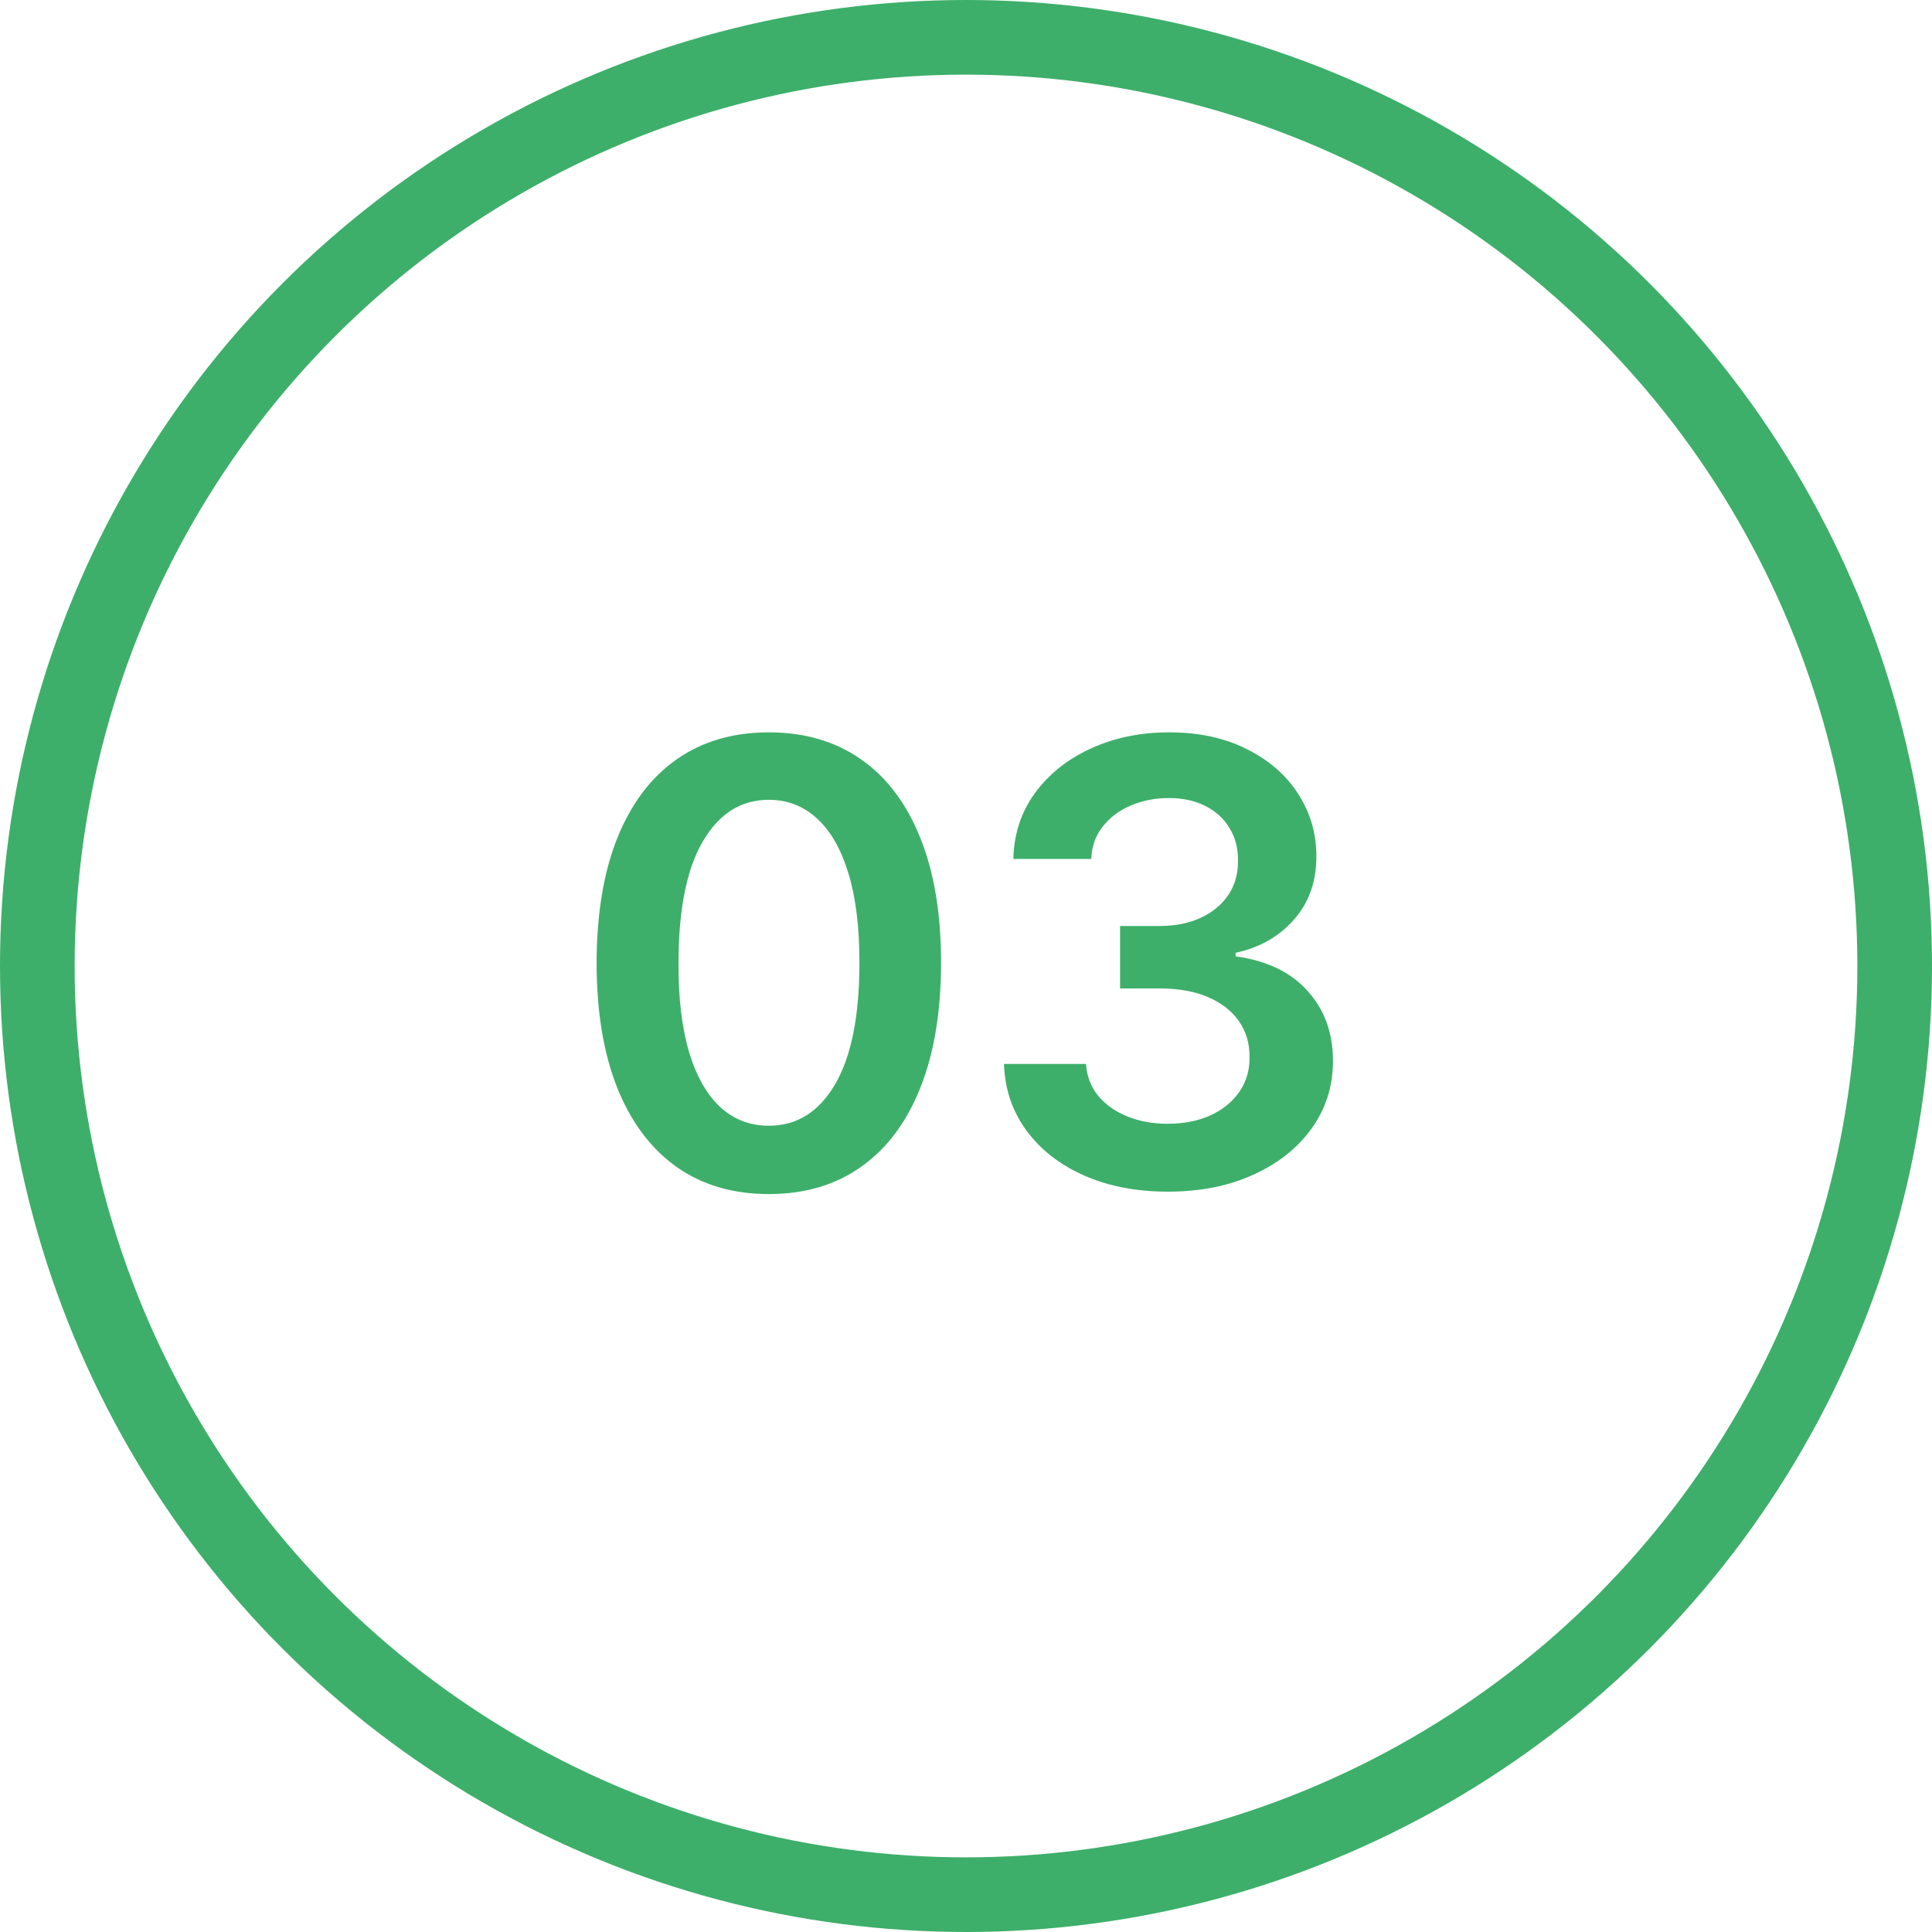
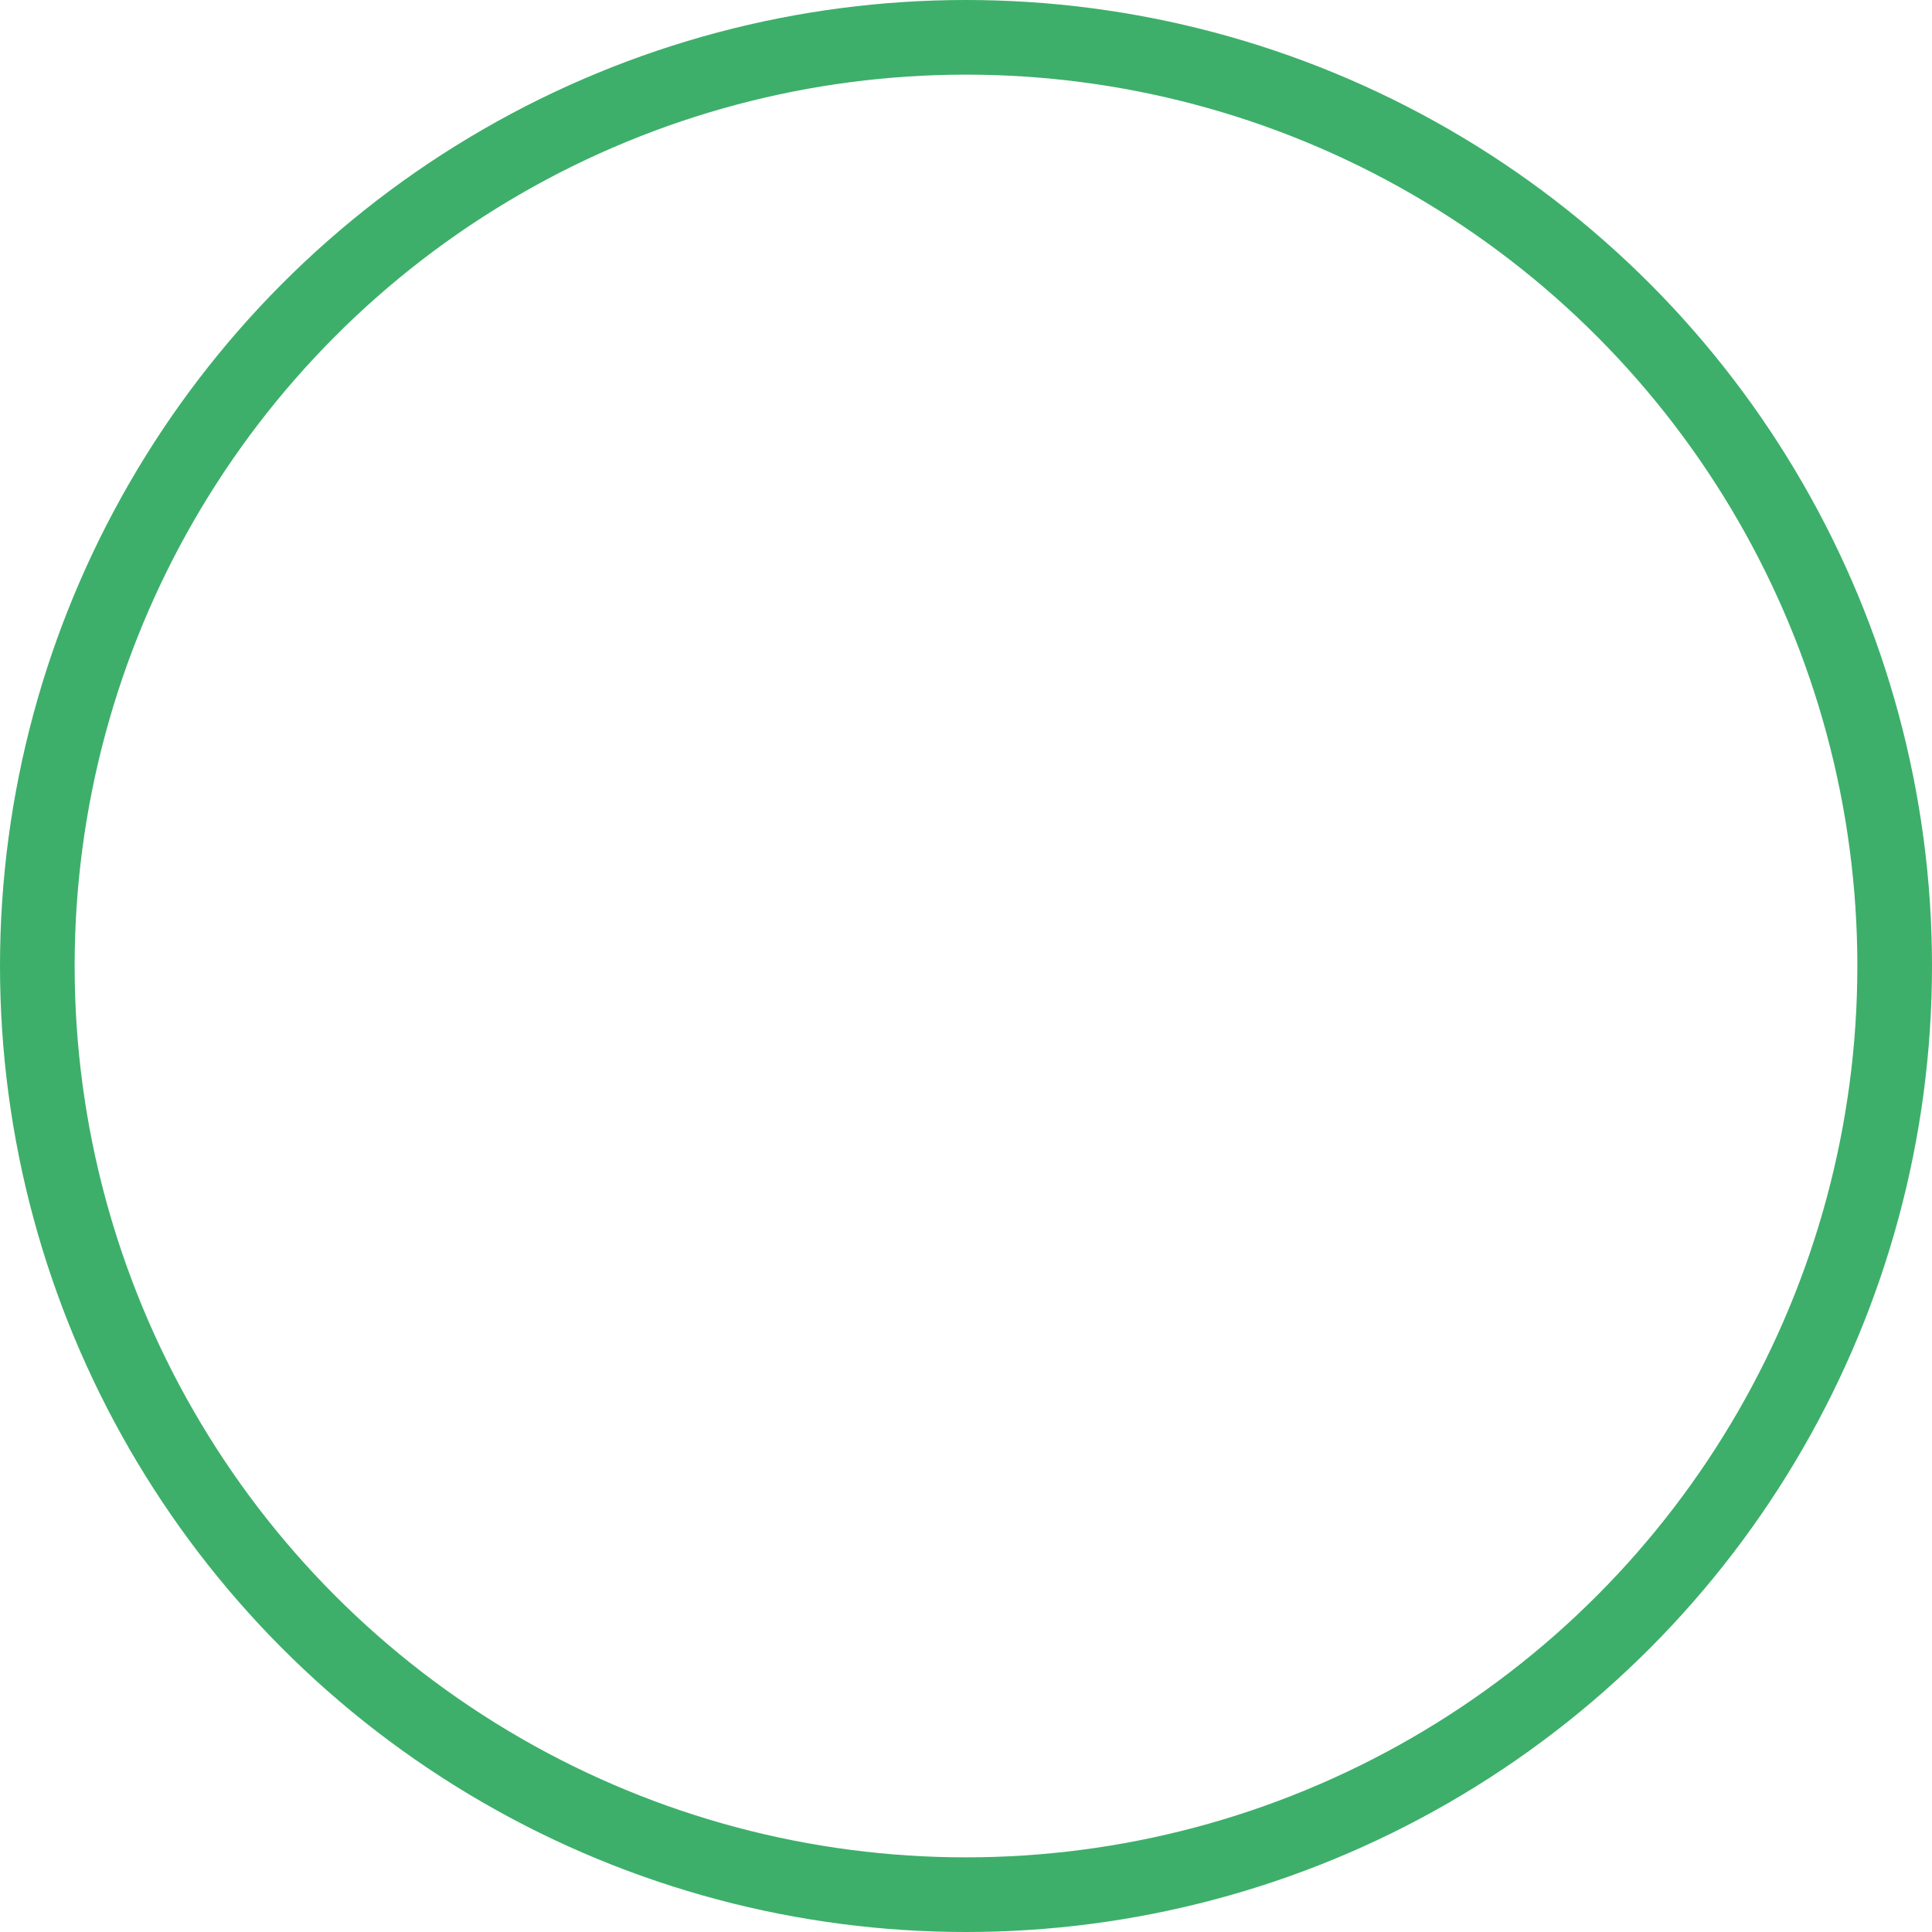
<svg xmlns="http://www.w3.org/2000/svg" width="44" height="44" viewBox="0 0 44 44" fill="none">
-   <path d="M17.51 27.194C16.691 27.194 15.989 26.987 15.402 26.572C14.819 26.155 14.369 25.553 14.055 24.768C13.743 23.979 13.587 23.029 13.587 21.919C13.591 20.809 13.748 19.864 14.059 19.085C14.374 18.303 14.823 17.706 15.407 17.296C15.993 16.884 16.695 16.679 17.51 16.679C18.325 16.679 19.026 16.884 19.613 17.296C20.199 17.706 20.648 18.303 20.96 19.085C21.275 19.867 21.432 20.812 21.432 21.919C21.432 23.033 21.275 23.984 20.96 24.773C20.648 25.558 20.199 26.158 19.613 26.572C19.029 26.987 18.328 27.194 17.51 27.194ZM17.51 25.638C18.146 25.638 18.648 25.325 19.016 24.698C19.387 24.068 19.573 23.142 19.573 21.919C19.573 21.11 19.488 20.431 19.32 19.881C19.15 19.331 18.912 18.916 18.604 18.638C18.295 18.356 17.931 18.215 17.51 18.215C16.877 18.215 16.376 18.53 16.008 19.16C15.64 19.786 15.455 20.706 15.452 21.919C15.448 22.731 15.53 23.414 15.695 23.967C15.864 24.521 16.103 24.938 16.411 25.22C16.719 25.499 17.086 25.638 17.51 25.638ZM26.598 27.139C25.882 27.139 25.246 27.017 24.689 26.771C24.136 26.526 23.698 26.185 23.377 25.747C23.055 25.31 22.884 24.804 22.865 24.231H24.734C24.75 24.506 24.842 24.746 25.007 24.952C25.173 25.154 25.393 25.311 25.669 25.424C25.944 25.537 26.252 25.593 26.593 25.593C26.958 25.593 27.281 25.53 27.563 25.404C27.845 25.275 28.065 25.096 28.224 24.867C28.383 24.639 28.461 24.375 28.458 24.077C28.461 23.768 28.381 23.497 28.219 23.261C28.057 23.026 27.821 22.842 27.513 22.709C27.208 22.577 26.84 22.511 26.409 22.511H25.509V21.089H26.409C26.764 21.089 27.074 21.027 27.339 20.905C27.608 20.782 27.818 20.61 27.971 20.388C28.123 20.162 28.198 19.902 28.194 19.607C28.198 19.319 28.133 19.069 28 18.857C27.871 18.641 27.687 18.474 27.448 18.354C27.213 18.235 26.936 18.175 26.618 18.175C26.307 18.175 26.018 18.232 25.753 18.345C25.488 18.457 25.274 18.618 25.112 18.827C24.949 19.032 24.863 19.277 24.853 19.562H23.078C23.092 18.992 23.256 18.492 23.571 18.061C23.889 17.627 24.313 17.289 24.843 17.047C25.374 16.802 25.969 16.679 26.628 16.679C27.308 16.679 27.898 16.807 28.398 17.062C28.902 17.314 29.291 17.653 29.566 18.081C29.841 18.509 29.979 18.981 29.979 19.498C29.982 20.071 29.813 20.552 29.472 20.94C29.134 21.327 28.69 21.581 28.14 21.7V21.78C28.855 21.879 29.404 22.144 29.785 22.575C30.17 23.003 30.36 23.535 30.357 24.171C30.357 24.741 30.194 25.252 29.87 25.702C29.548 26.15 29.104 26.501 28.537 26.756C27.974 27.012 27.328 27.139 26.598 27.139Z" fill="#3DAF6A" />
  <circle cx="22" cy="22" r="21.15" stroke="#3DAF6A" stroke-width="1.7" />
</svg>